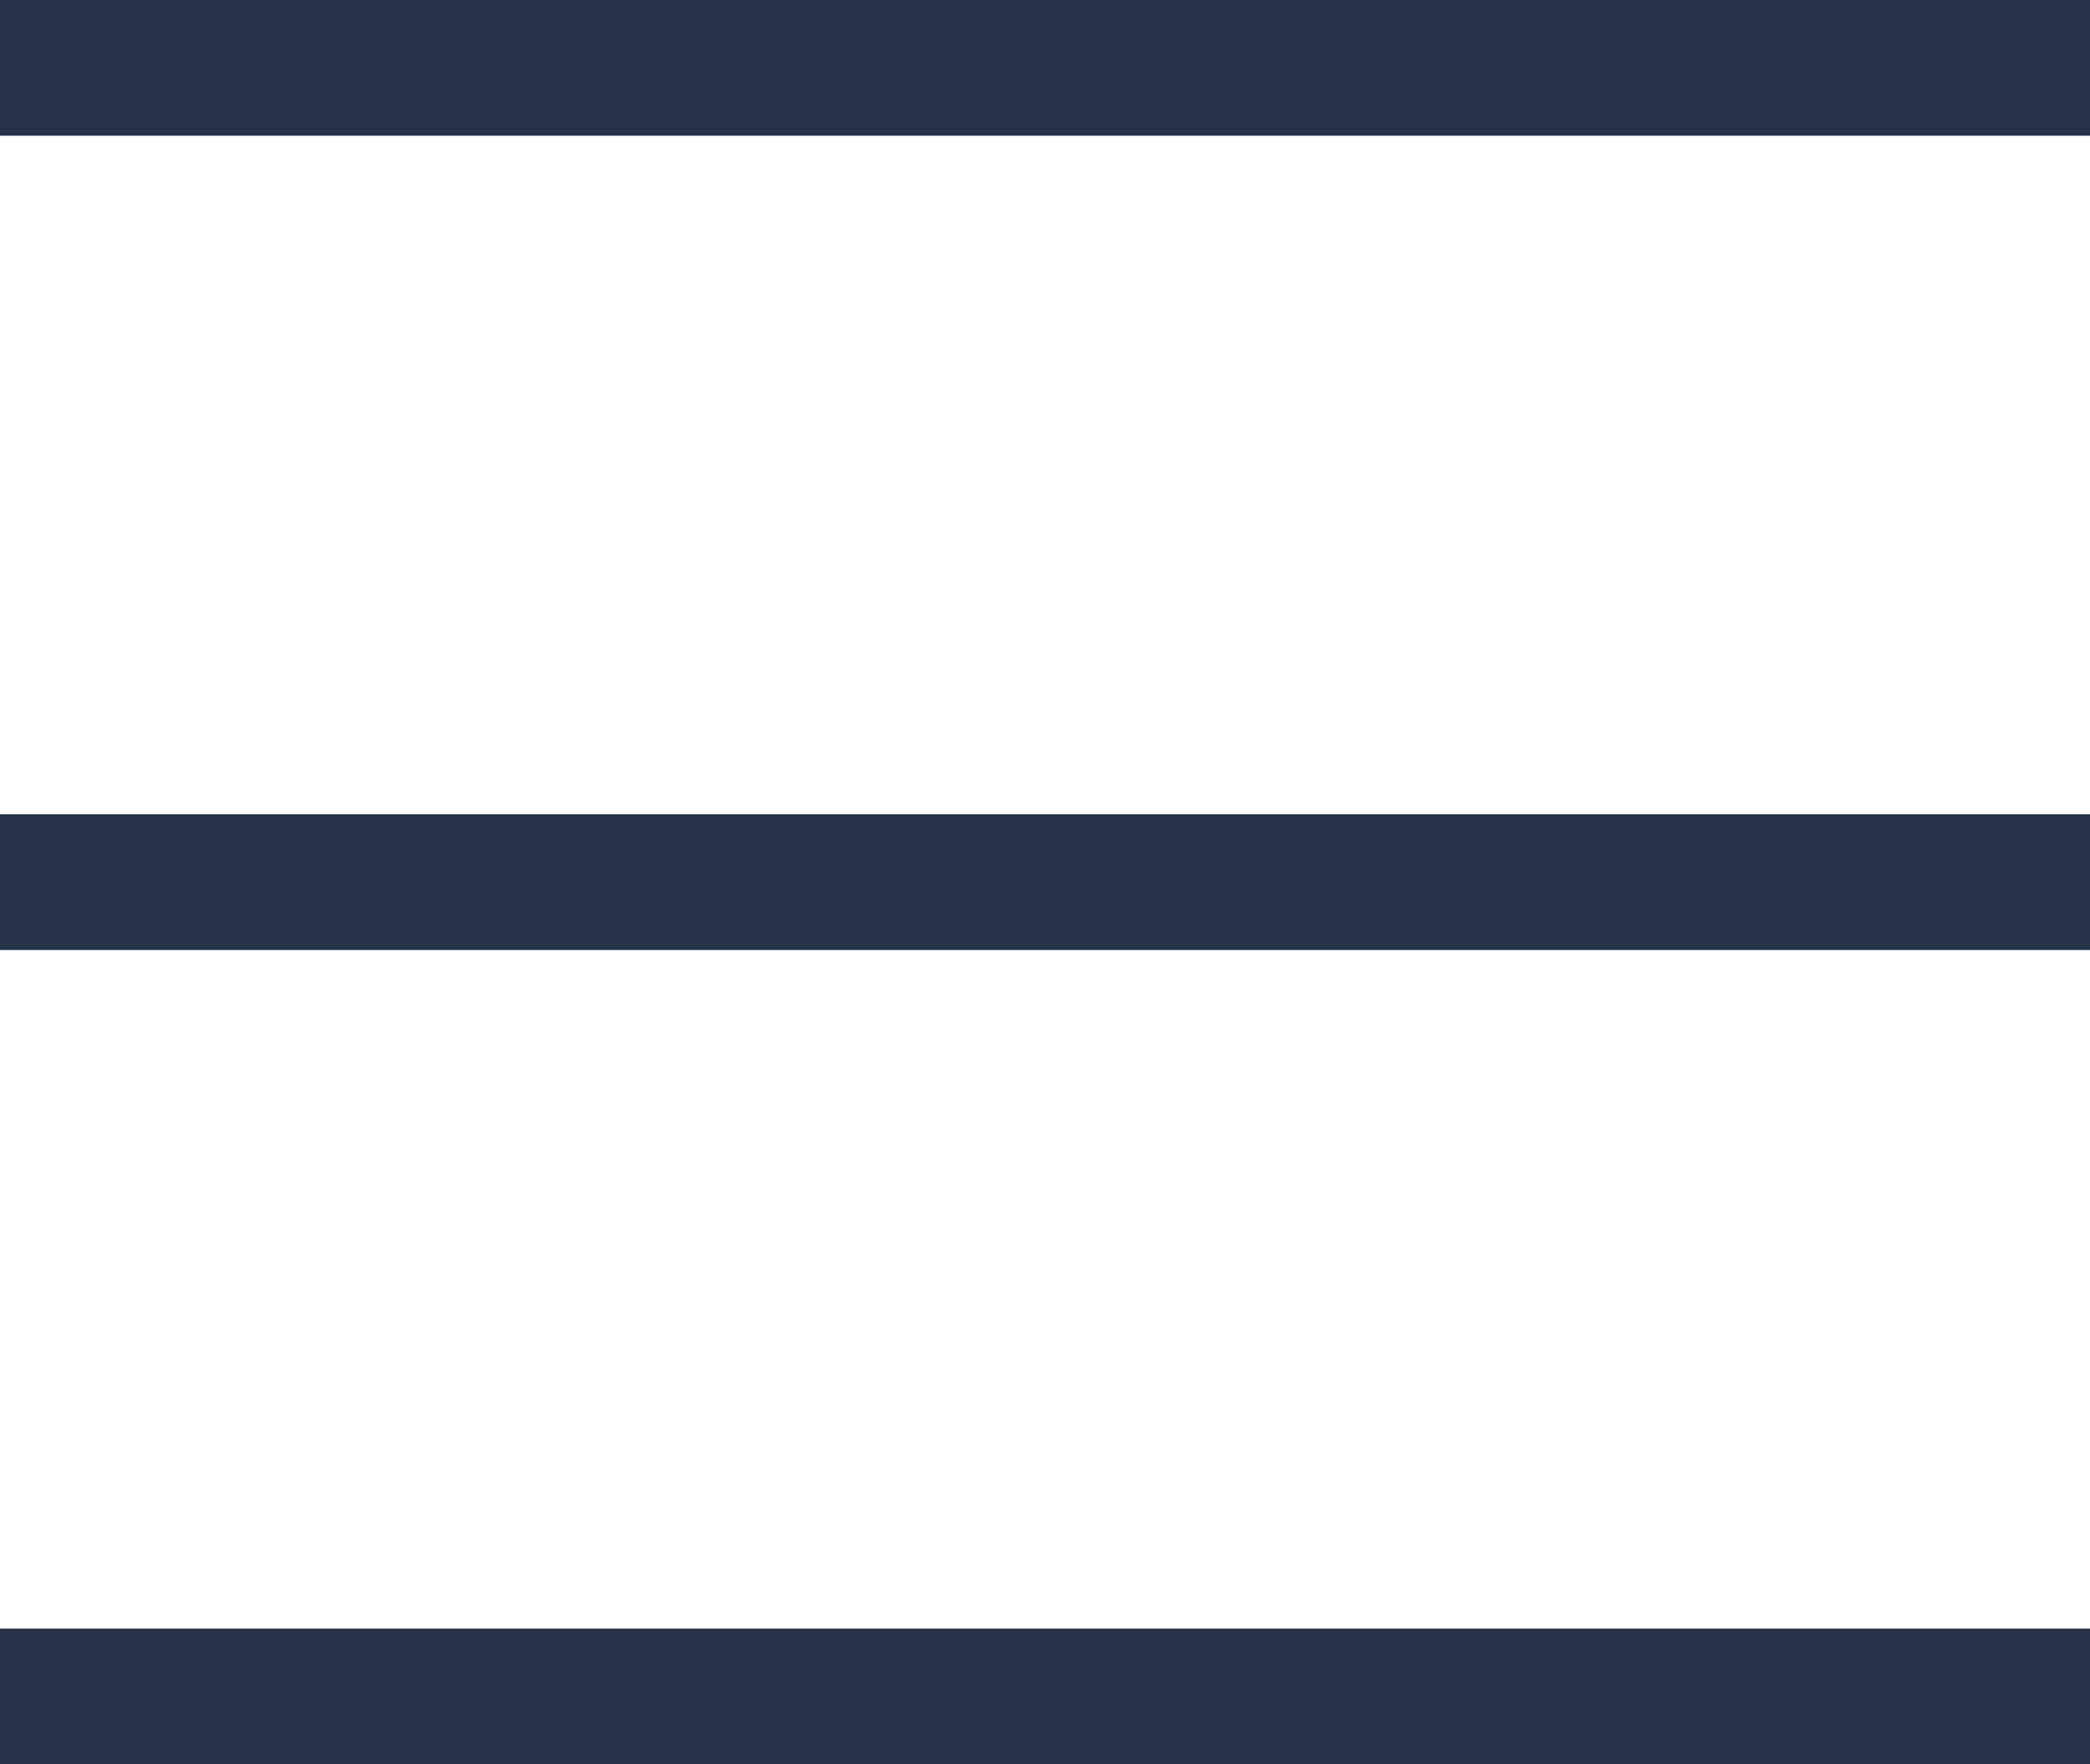
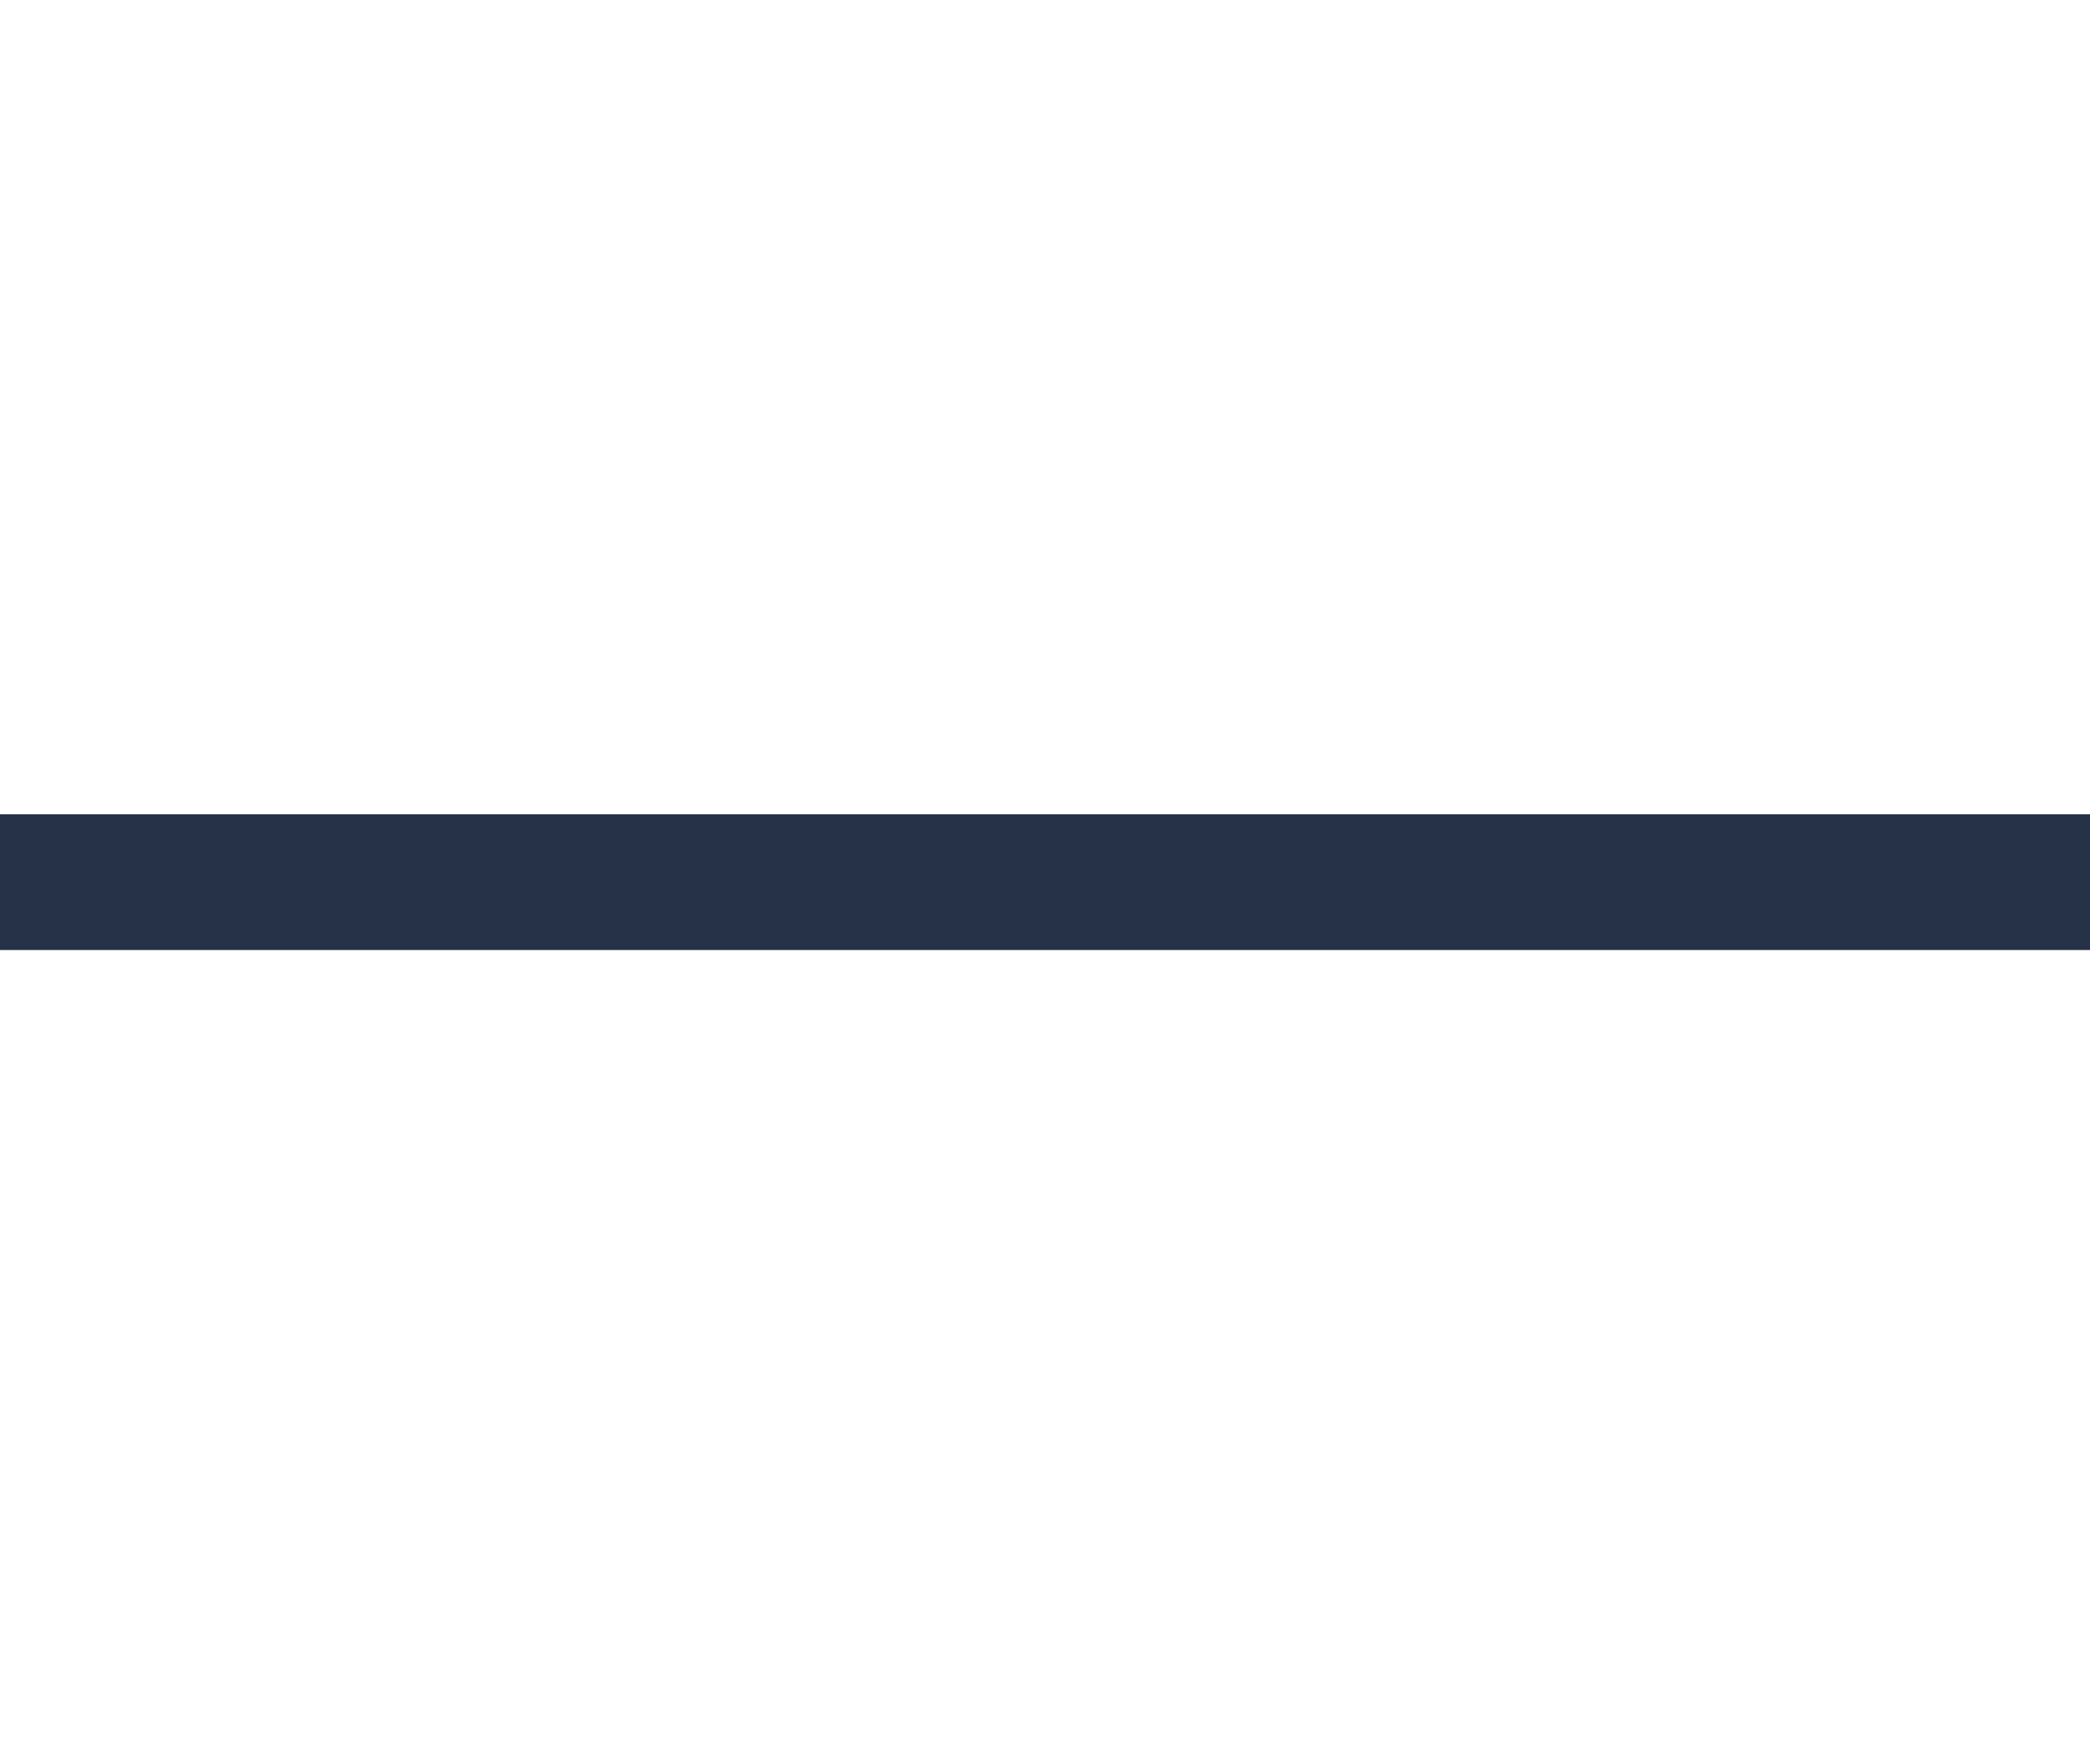
<svg xmlns="http://www.w3.org/2000/svg" width="30.8" height="26" viewBox="0 0 30.8 26">
  <defs>
    <style>.a{fill:none;stroke:#253247;stroke-linecap:square;stroke-miterlimit:10;stroke-width:2px;}</style>
  </defs>
  <g transform="translate(0.6 0.6)">
-     <path class="a" d="M.4.4H29.2" />
-     <path class="a" d="M.4.4H29.2" transform="translate(0 24)" />
    <path class="a" d="M0,.4H28.8" transform="translate(0.4 12)" />
  </g>
</svg>